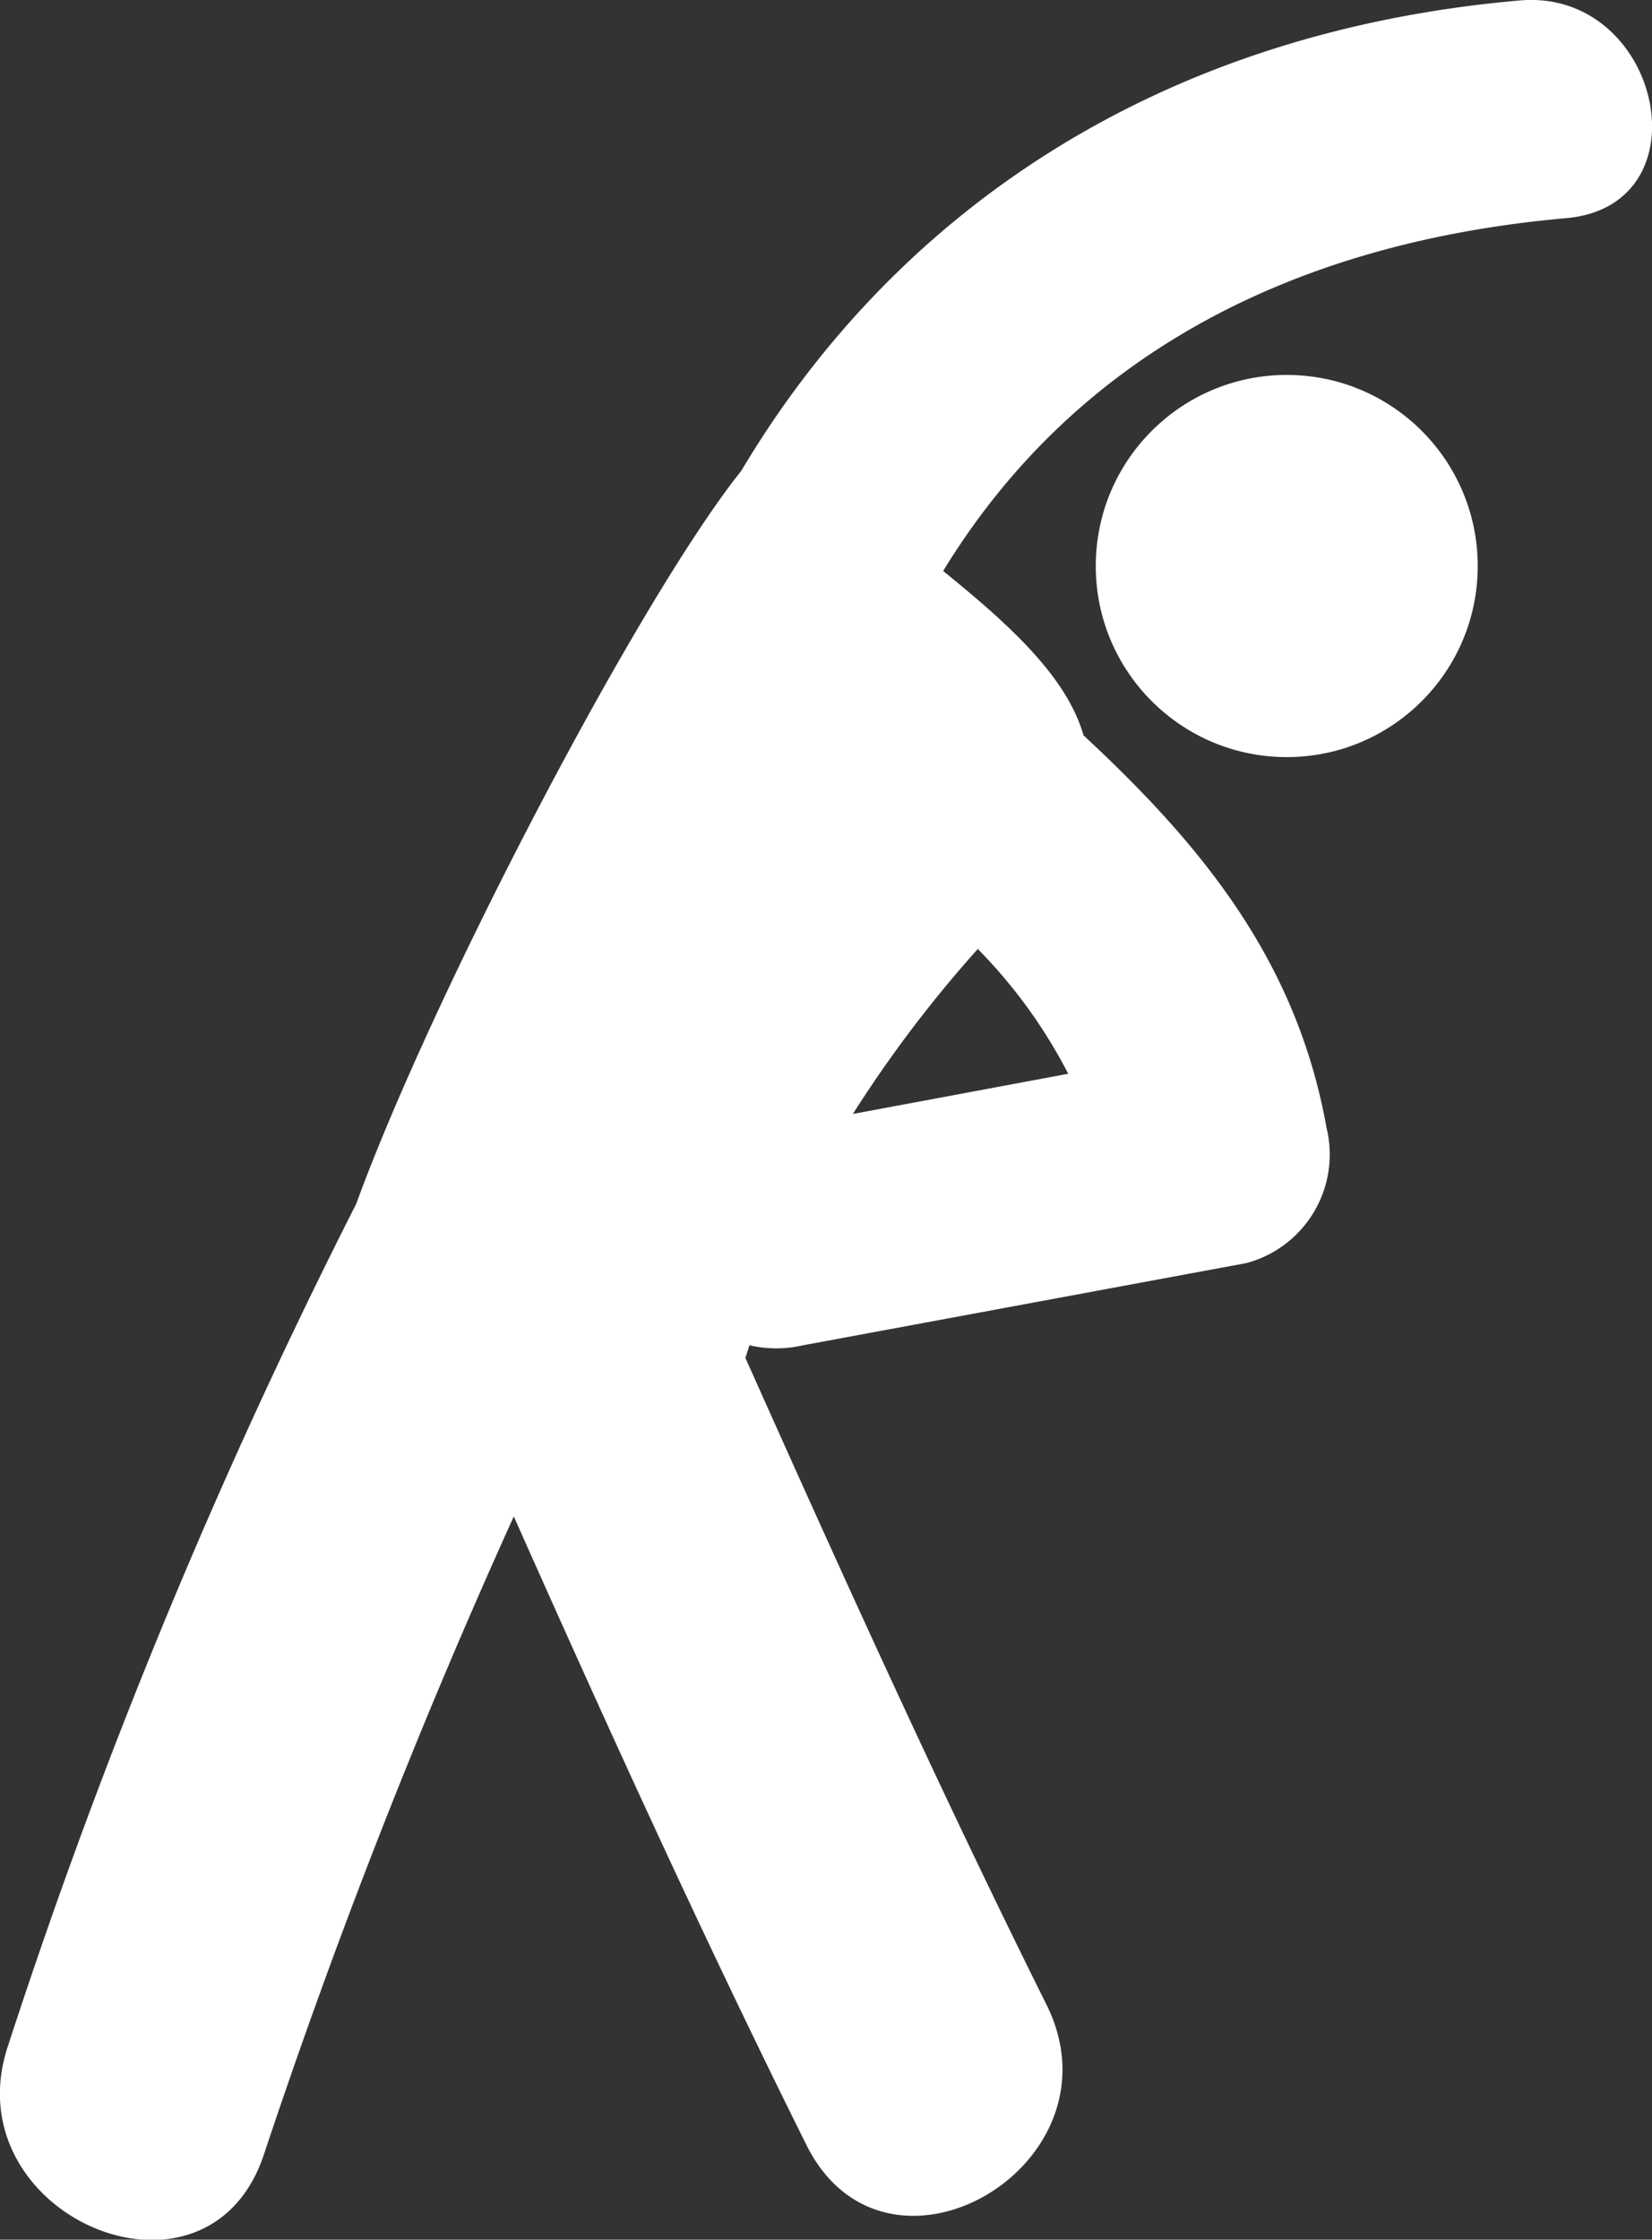
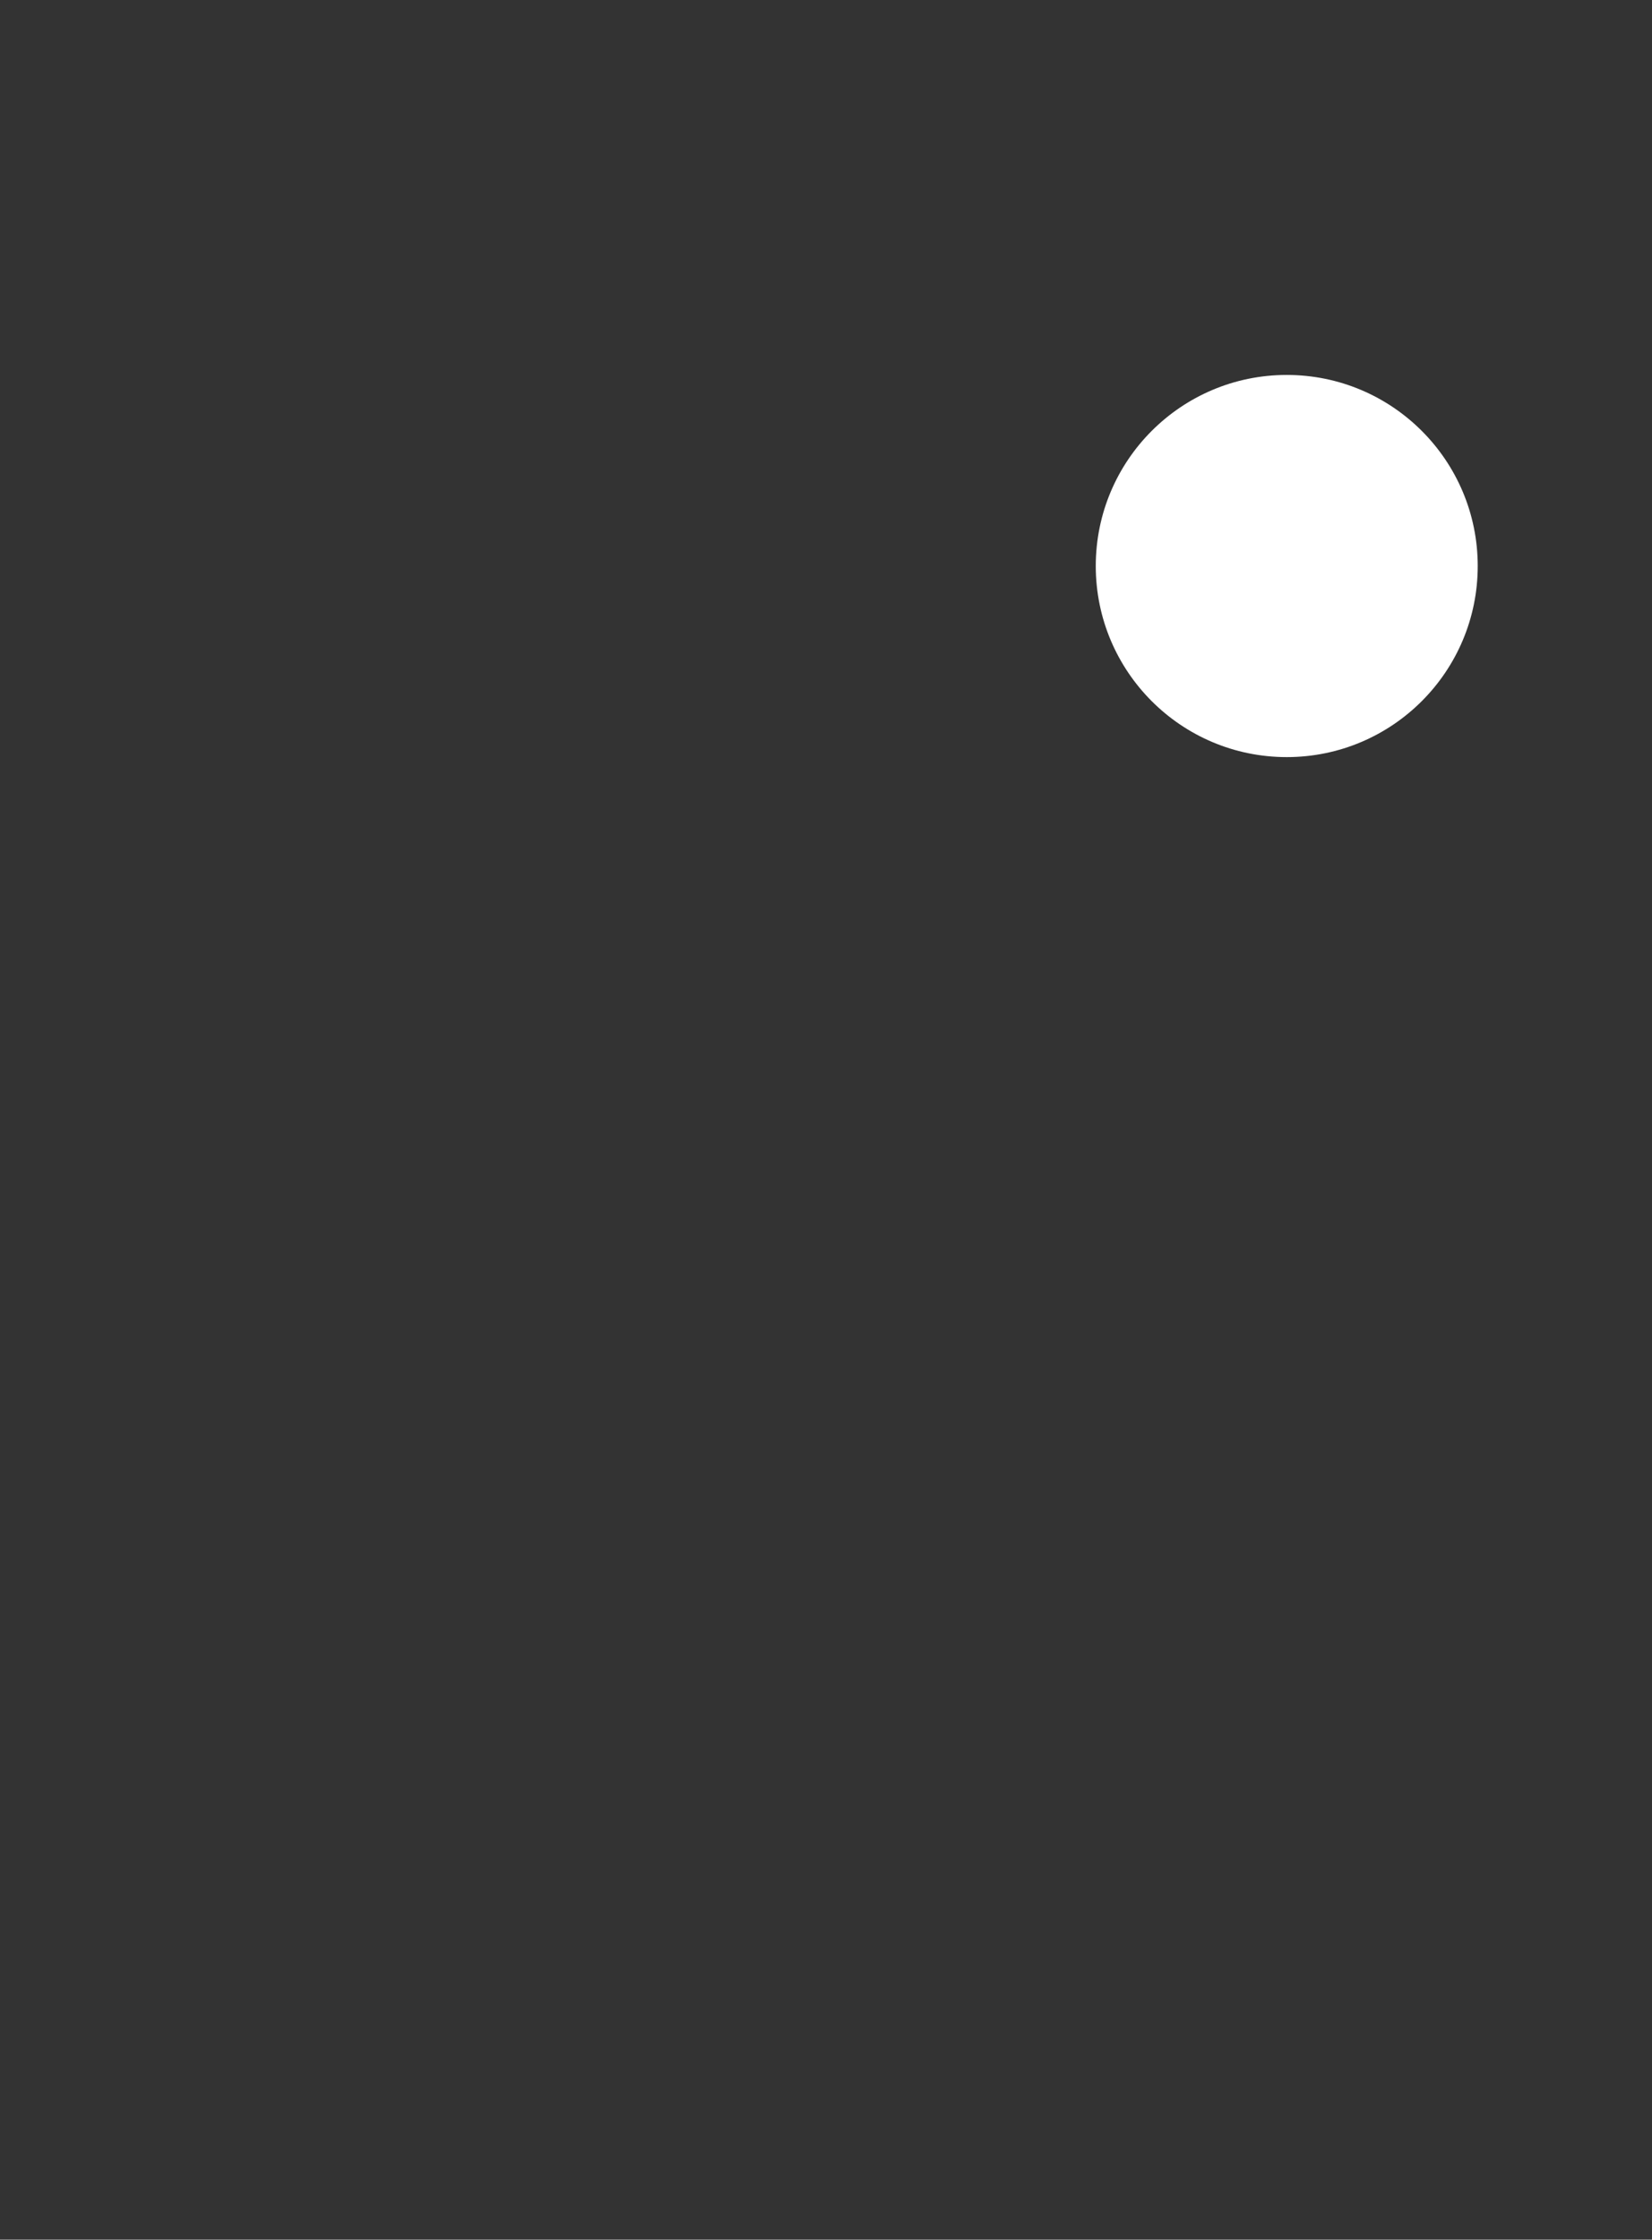
<svg xmlns="http://www.w3.org/2000/svg" id="Capa_1" data-name="Capa 1" viewBox="0 0 36.59 49.58">
  <rect x="0" y="0" width="36.59" height="49.58" fill="#333333" stroke="none" />
  <defs>
    <style>.cls-1{fill:#fff;}</style>
  </defs>
-   <path class="cls-1" d="M40.28,4.05c-8,.7-13.82,4.67-17.24,10.41-2.29,2.87-6.86,11.64-8.53,16.23A130,130,0,0,0,6.8,49.32c-1.26,3.74,4.39,6.19,5.66,2.43A145.62,145.62,0,0,1,18,37.61c2.08,4.67,4.2,9.33,6.48,13.91,1.77,3.56,7.08.44,5.32-3.1-2.35-4.72-4.52-9.51-6.67-14.32l.09-.28a2.61,2.61,0,0,0,1.19,0L34.23,32A2.49,2.49,0,0,0,36,29c-.66-3.69-2.76-6.25-5.38-8.68-.38-1.32-1.68-2.48-3.11-3.64C30.37,12,35.12,9.42,41.3,8.87,44.46,8.6,43.41,3.78,40.28,4.05Zm-12,21a11.33,11.33,0,0,1,2,2.76l-4.77.89A27.68,27.68,0,0,1,28.32,25Z" transform="translate(-6.62 -4.04)" />
  <circle class="cls-1" cx="28.5" cy="12.53" r="4.23" />
</svg>